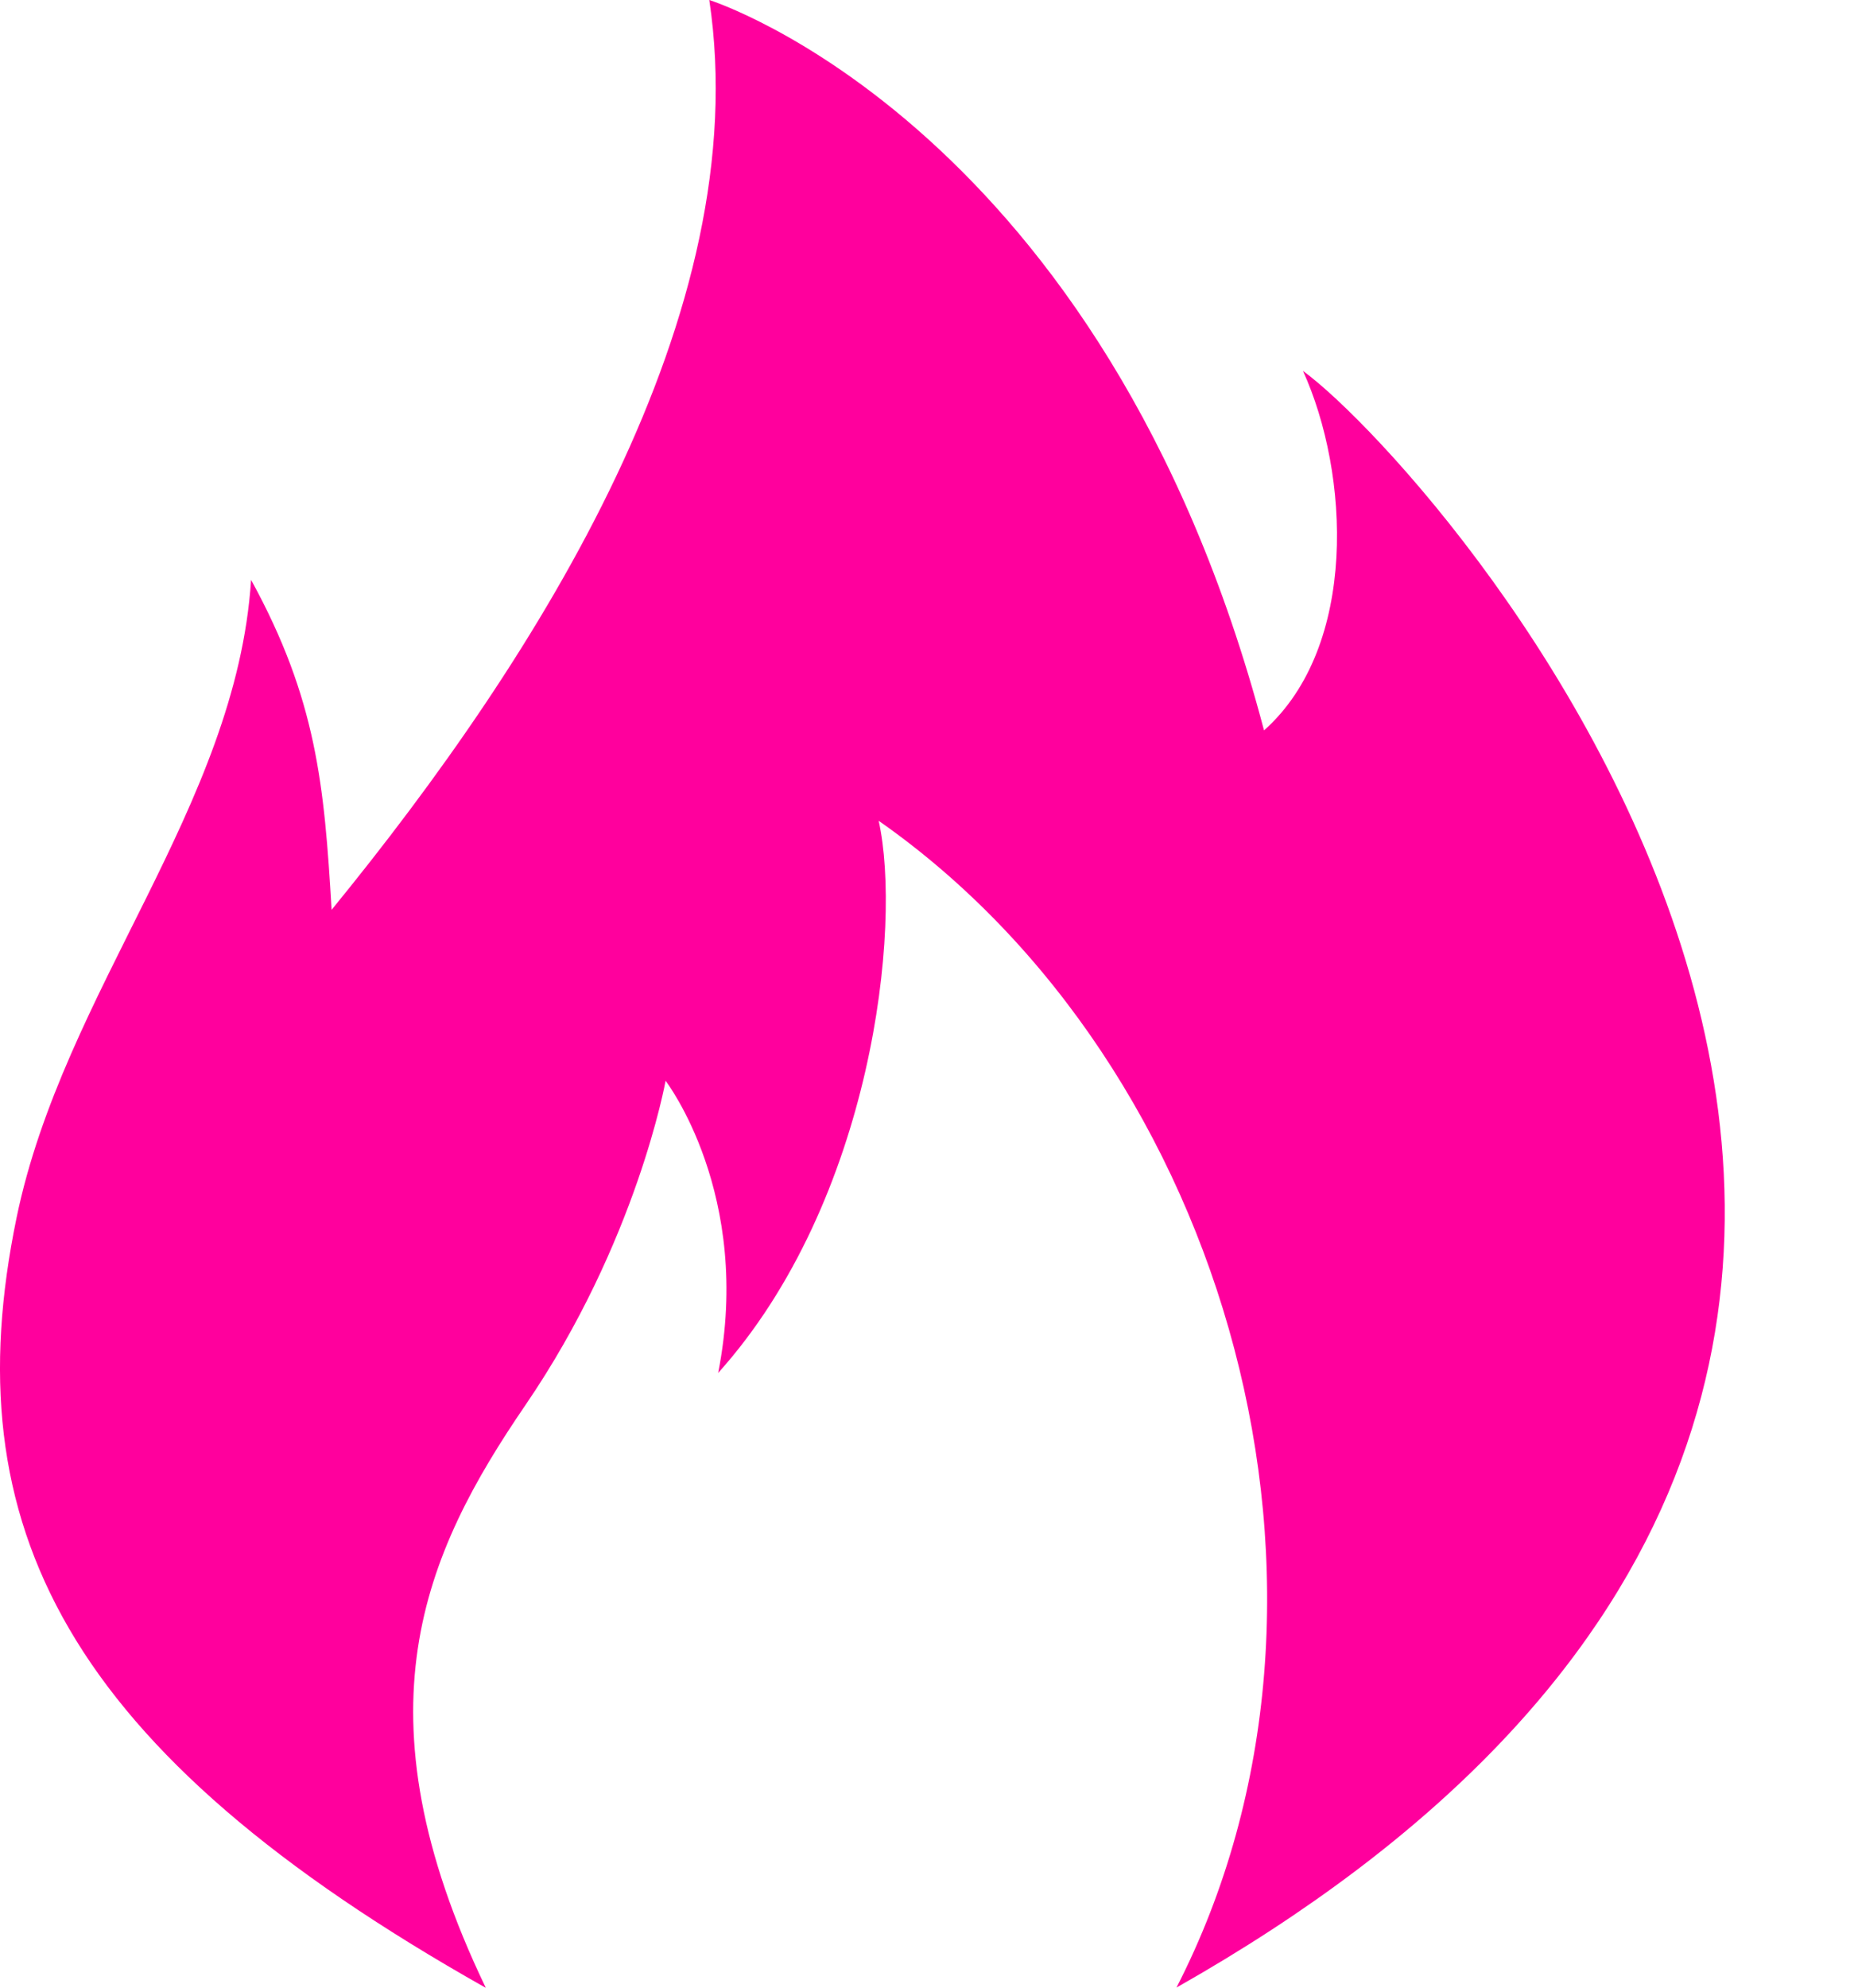
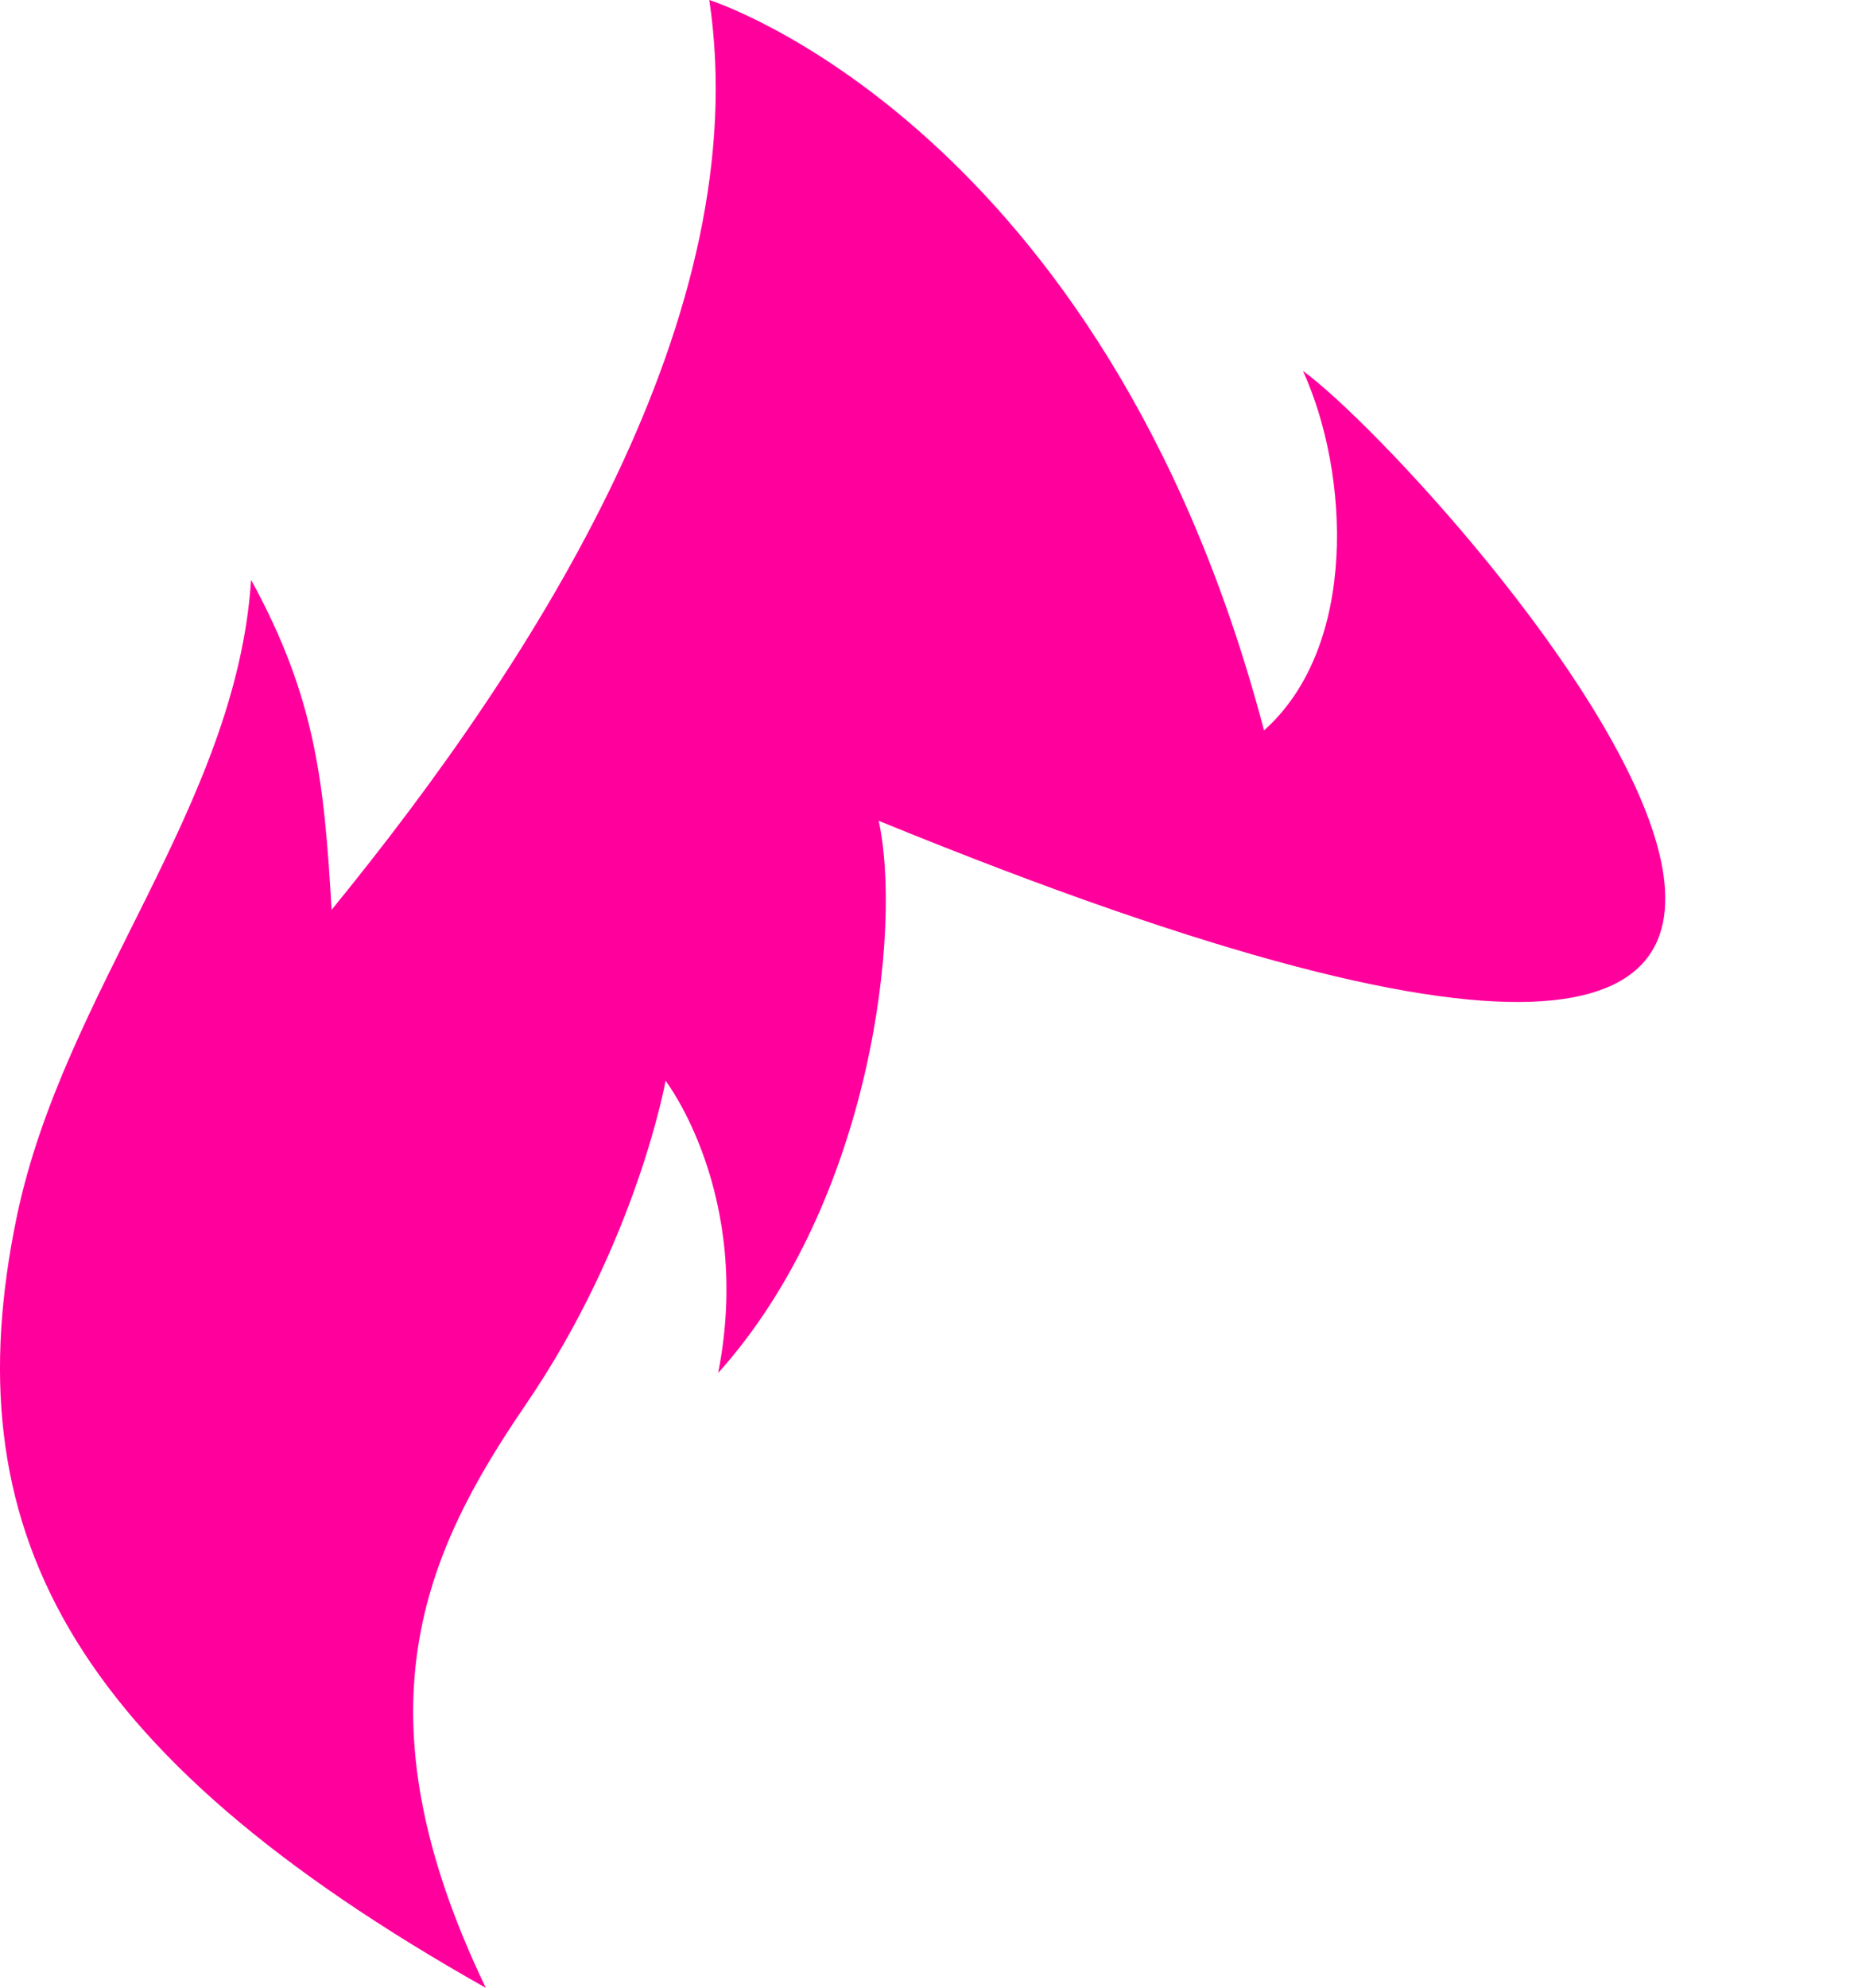
<svg xmlns="http://www.w3.org/2000/svg" width="14" height="15" viewBox="0 0 14 15" fill="none">
-   <path d="M3.667 14.998C2.668 12.918 3.2 11.726 3.968 10.603C4.809 9.373 5.026 8.156 5.026 8.156C5.026 8.156 5.688 9.016 5.423 10.361C6.591 9.061 6.812 6.988 6.635 6.194C9.276 8.04 10.405 12.037 8.884 14.999C16.976 10.421 10.897 3.571 9.839 2.799C10.191 3.571 10.258 4.877 9.545 5.512C8.339 0.938 5.356 0 5.356 0C5.709 2.359 4.078 4.939 2.504 6.866C2.449 5.926 2.39 5.276 1.896 4.376C1.785 6.085 0.479 7.478 0.125 9.19C-0.354 11.509 0.484 13.207 3.666 15L3.667 14.998Z" fill="#FF009D" />
+   <path d="M3.667 14.998C2.668 12.918 3.2 11.726 3.968 10.603C4.809 9.373 5.026 8.156 5.026 8.156C5.026 8.156 5.688 9.016 5.423 10.361C6.591 9.061 6.812 6.988 6.635 6.194C16.976 10.421 10.897 3.571 9.839 2.799C10.191 3.571 10.258 4.877 9.545 5.512C8.339 0.938 5.356 0 5.356 0C5.709 2.359 4.078 4.939 2.504 6.866C2.449 5.926 2.39 5.276 1.896 4.376C1.785 6.085 0.479 7.478 0.125 9.19C-0.354 11.509 0.484 13.207 3.666 15L3.667 14.998Z" fill="#FF009D" />
</svg>